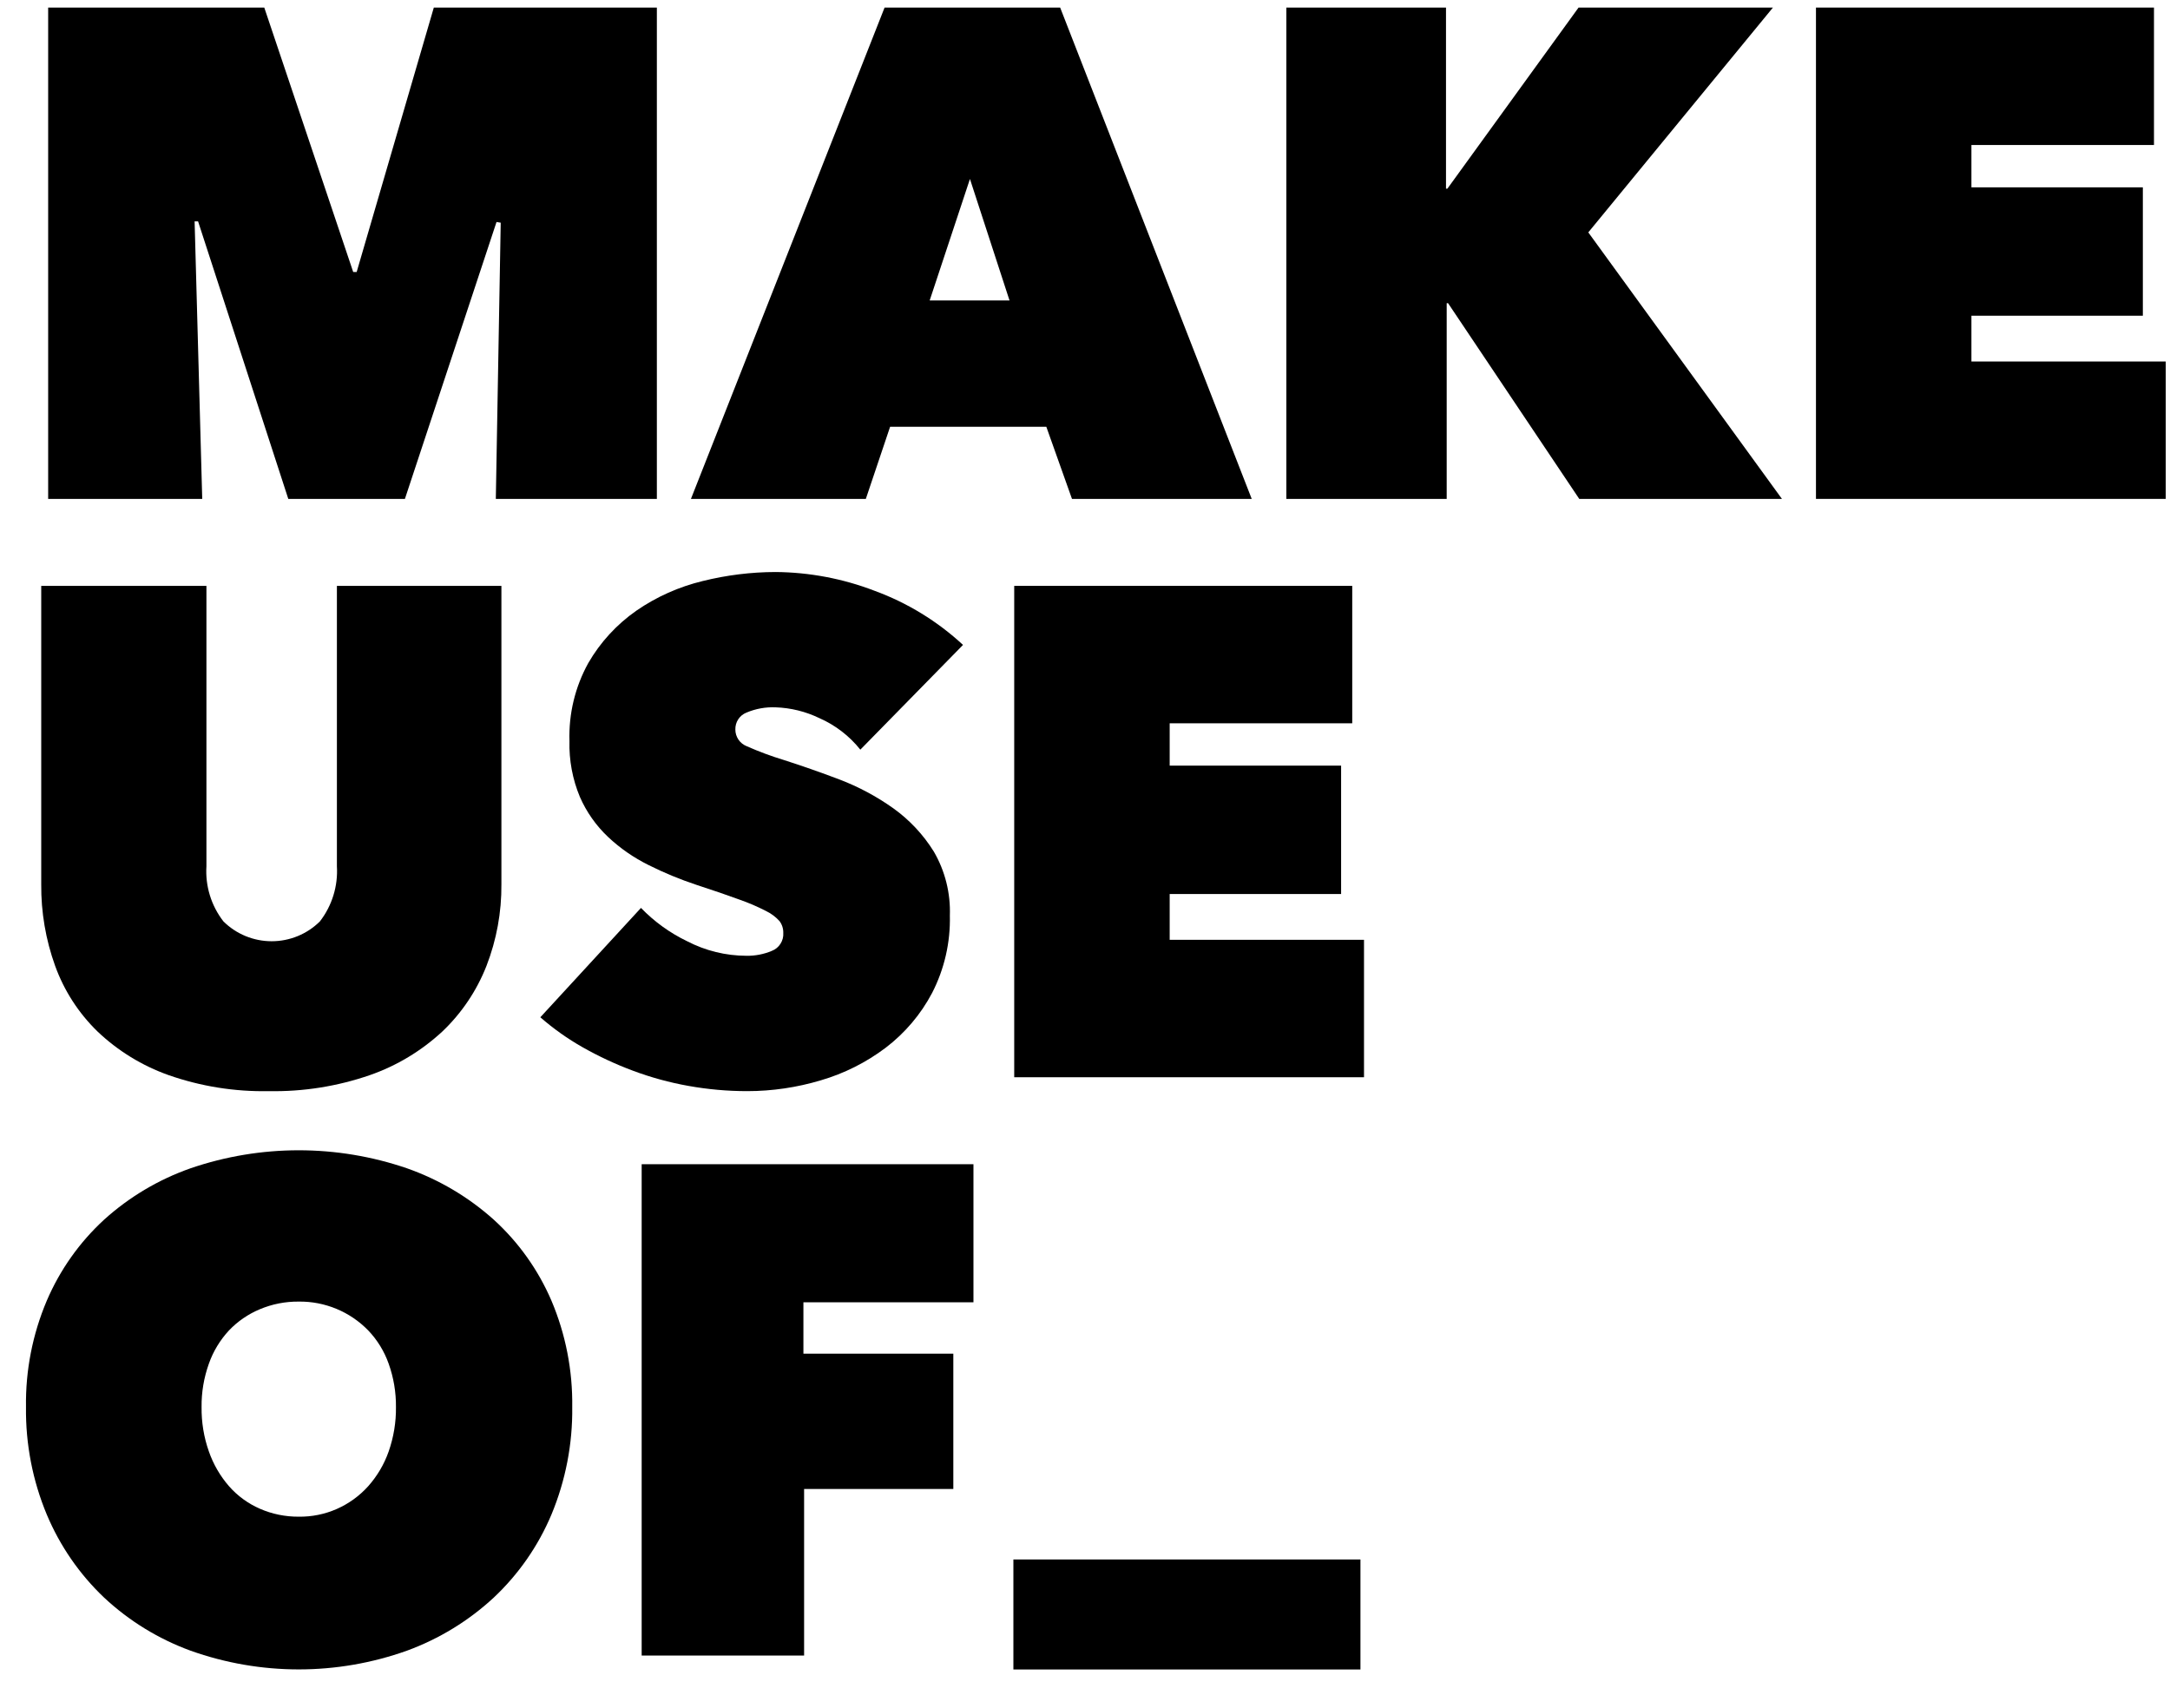
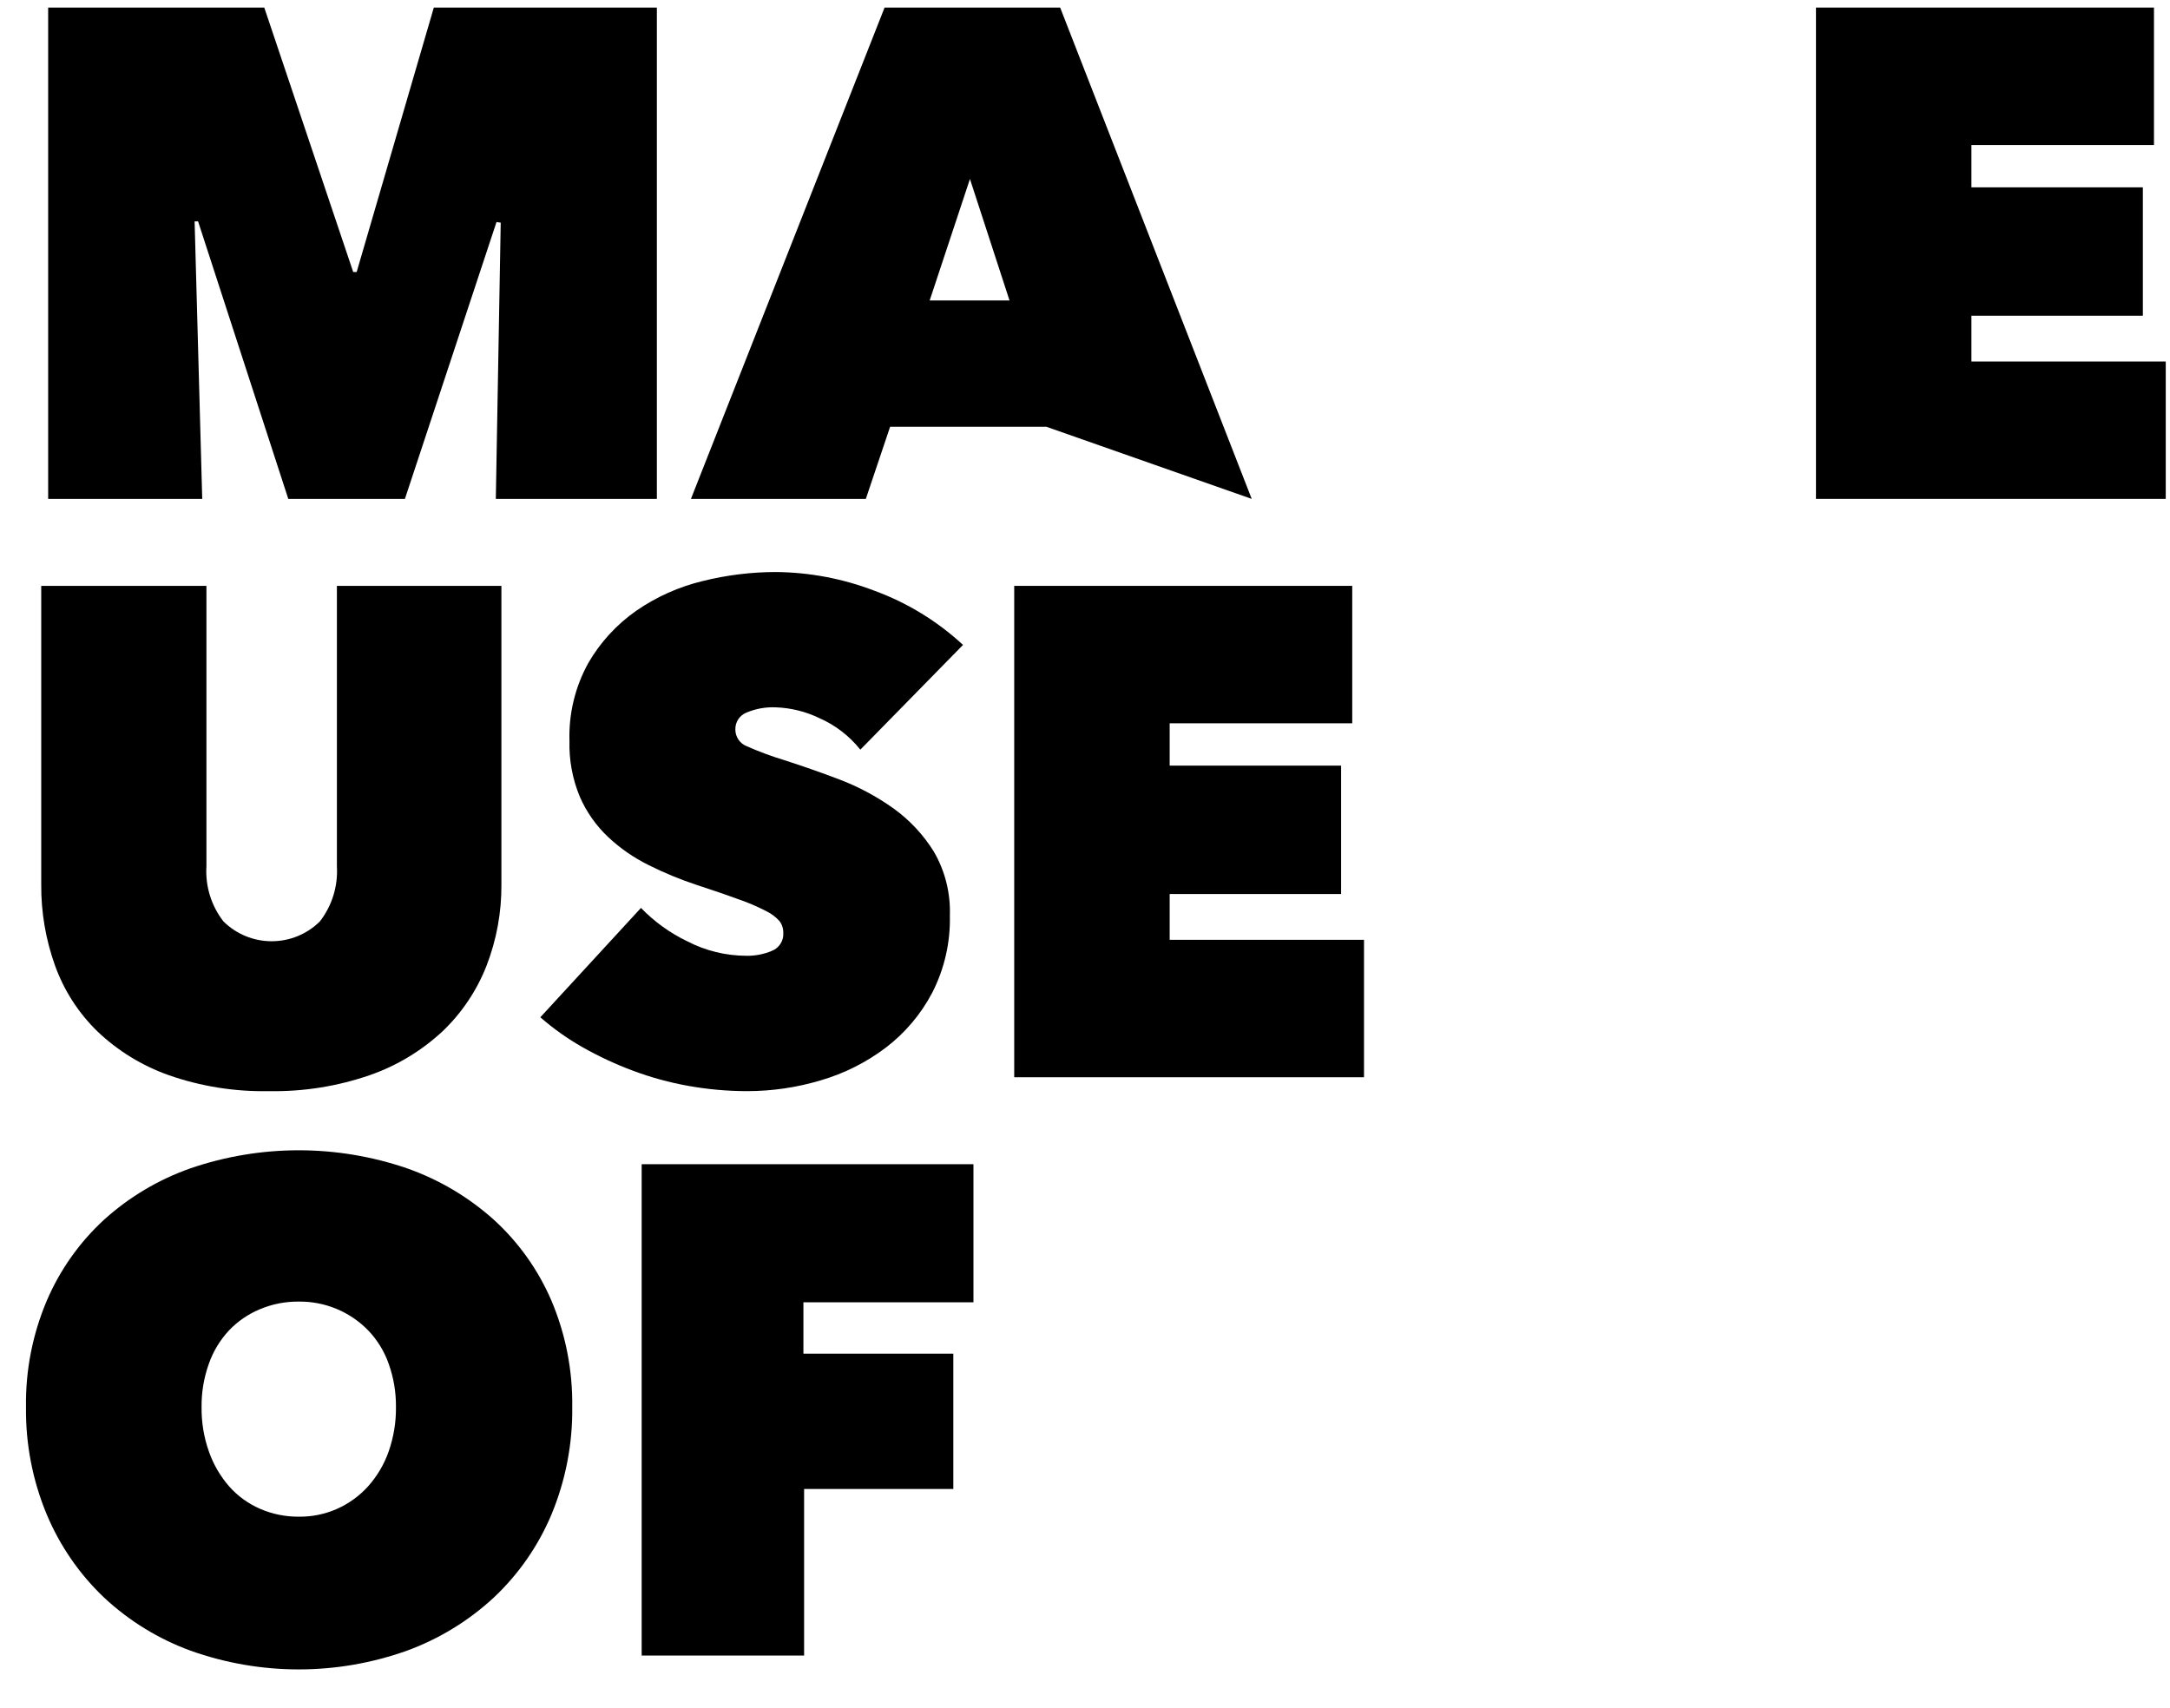
<svg xmlns="http://www.w3.org/2000/svg" width="47" height="37" viewBox="0 0 47 37" fill="none">
  <path d="M4.215 4.795L4.38 10.807H1.043V0.164H5.724L7.65 5.892H7.725L9.396 0.164H14.227V10.807H10.739L10.845 4.824L10.754 4.809L8.77 10.807H6.244L4.29 4.795H4.215Z" fill="black" />
-   <path d="M19.159 0.164H22.962L27.111 10.807H23.218L22.662 9.244H19.279L18.753 10.807H14.965L19.159 0.164ZM21.008 3.877L20.136 6.508H21.865L21.008 3.877Z" fill="black" />
-   <path d="M31.364 6.568H31.334V10.807H27.861V0.164H31.319V4.087H31.349L34.19 0.164H38.4L34.401 5.034L38.595 10.807H34.205L31.364 6.568Z" fill="black" />
+   <path d="M19.159 0.164H22.962L27.111 10.807L22.662 9.244H19.279L18.753 10.807H14.965L19.159 0.164ZM21.008 3.877L20.136 6.508H21.865L21.008 3.877Z" fill="black" />
  <path d="M39.332 0.164H46.653V3.141H42.699V4.058H46.412V6.839H42.699V7.831H46.908V10.807H39.332V0.164Z" fill="black" />
  <path d="M5.824 23.636C5.085 23.651 4.349 23.533 3.651 23.289C3.077 23.085 2.552 22.763 2.111 22.343C1.702 21.945 1.388 21.459 1.194 20.922C0.99 20.356 0.888 19.758 0.893 19.156V12.691H4.471V18.764C4.444 19.194 4.575 19.619 4.839 19.959C5.117 20.235 5.493 20.389 5.884 20.389C6.275 20.389 6.651 20.235 6.929 19.959C7.192 19.619 7.323 19.194 7.297 18.764V12.691H10.86V19.156C10.865 19.76 10.755 20.359 10.537 20.922C10.326 21.46 10 21.945 9.582 22.343C9.129 22.763 8.594 23.086 8.011 23.289C7.308 23.532 6.567 23.65 5.824 23.636Z" fill="black" />
  <path d="M16.183 23.636C15.757 23.636 15.332 23.598 14.913 23.523C14.503 23.45 14.1 23.34 13.71 23.194C13.334 23.054 12.97 22.884 12.62 22.686C12.293 22.501 11.986 22.283 11.703 22.036L13.883 19.667C14.171 19.965 14.509 20.209 14.883 20.389C15.28 20.595 15.72 20.703 16.168 20.704C16.356 20.707 16.543 20.671 16.716 20.598C16.794 20.568 16.861 20.514 16.905 20.443C16.95 20.373 16.971 20.29 16.965 20.207C16.967 20.114 16.938 20.024 16.882 19.951C16.799 19.86 16.7 19.786 16.589 19.733C16.402 19.637 16.209 19.554 16.01 19.485C15.764 19.394 15.456 19.289 15.086 19.168C14.73 19.05 14.383 18.907 14.048 18.739C13.727 18.58 13.43 18.375 13.169 18.129C12.91 17.884 12.703 17.59 12.56 17.263C12.4 16.88 12.323 16.466 12.334 16.051C12.316 15.462 12.456 14.88 12.741 14.364C13.001 13.913 13.358 13.525 13.785 13.227C14.22 12.927 14.707 12.71 15.221 12.586C15.737 12.458 16.267 12.392 16.799 12.391C17.532 12.397 18.257 12.534 18.941 12.797C19.651 13.057 20.303 13.456 20.858 13.97L18.634 16.239C18.398 15.943 18.093 15.708 17.747 15.556C17.45 15.413 17.128 15.333 16.799 15.322C16.583 15.313 16.367 15.352 16.168 15.436C16.095 15.465 16.032 15.515 15.989 15.582C15.946 15.647 15.925 15.725 15.927 15.804C15.927 15.882 15.951 15.958 15.995 16.023C16.039 16.087 16.102 16.137 16.175 16.165C16.437 16.281 16.706 16.381 16.98 16.464C17.361 16.586 17.762 16.726 18.182 16.885C18.596 17.043 18.987 17.252 19.348 17.509C19.7 17.761 19.999 18.081 20.227 18.449C20.47 18.868 20.59 19.348 20.573 19.832C20.587 20.414 20.455 20.99 20.189 21.508C19.944 21.973 19.6 22.378 19.183 22.696C18.76 23.015 18.284 23.254 17.777 23.402C17.26 23.557 16.723 23.636 16.183 23.636Z" fill="black" />
  <path d="M21.967 12.691H29.288V15.668H25.334V16.585H29.047V19.366H25.334V20.358H29.543V23.335H21.967V12.691Z" fill="black" />
  <path d="M0.563 30.48C0.551 29.688 0.705 28.902 1.014 28.173C1.299 27.508 1.721 26.911 2.254 26.421C2.798 25.929 3.434 25.551 4.125 25.308C5.645 24.787 7.296 24.787 8.816 25.308C9.509 25.552 10.148 25.93 10.695 26.421C11.231 26.909 11.656 27.506 11.943 28.173C12.252 28.902 12.405 29.688 12.394 30.48C12.404 31.279 12.25 32.072 11.943 32.81C11.657 33.489 11.232 34.101 10.695 34.606C10.151 35.11 9.512 35.501 8.816 35.756C7.299 36.298 5.642 36.298 4.125 35.756C3.431 35.502 2.794 35.111 2.254 34.606C1.721 34.1 1.299 33.488 1.014 32.81C0.706 32.072 0.553 31.279 0.563 30.48ZM4.366 30.48C4.362 30.807 4.415 31.133 4.524 31.441C4.62 31.718 4.768 31.973 4.96 32.194C5.144 32.404 5.373 32.57 5.629 32.682C5.894 32.798 6.181 32.856 6.471 32.854C6.754 32.858 7.035 32.801 7.294 32.687C7.553 32.573 7.785 32.405 7.975 32.194C8.17 31.974 8.321 31.719 8.418 31.442C8.526 31.133 8.58 30.807 8.576 30.48C8.579 30.16 8.526 29.842 8.418 29.54C8.323 29.271 8.172 29.025 7.975 28.819C7.779 28.618 7.545 28.459 7.287 28.352C7.028 28.245 6.751 28.191 6.471 28.195C6.182 28.192 5.896 28.248 5.629 28.36C5.377 28.465 5.149 28.621 4.96 28.819C4.767 29.027 4.618 29.272 4.524 29.54C4.416 29.842 4.362 30.16 4.366 30.48Z" fill="black" />
  <path d="M17.401 29.323H20.648V32.254H17.416V35.862H13.898V25.219H21.084V28.21H17.401V29.323Z" fill="black" />
-   <path d="M21.949 33.781H29.466V36.164H21.949V33.781Z" fill="black" />
</svg>